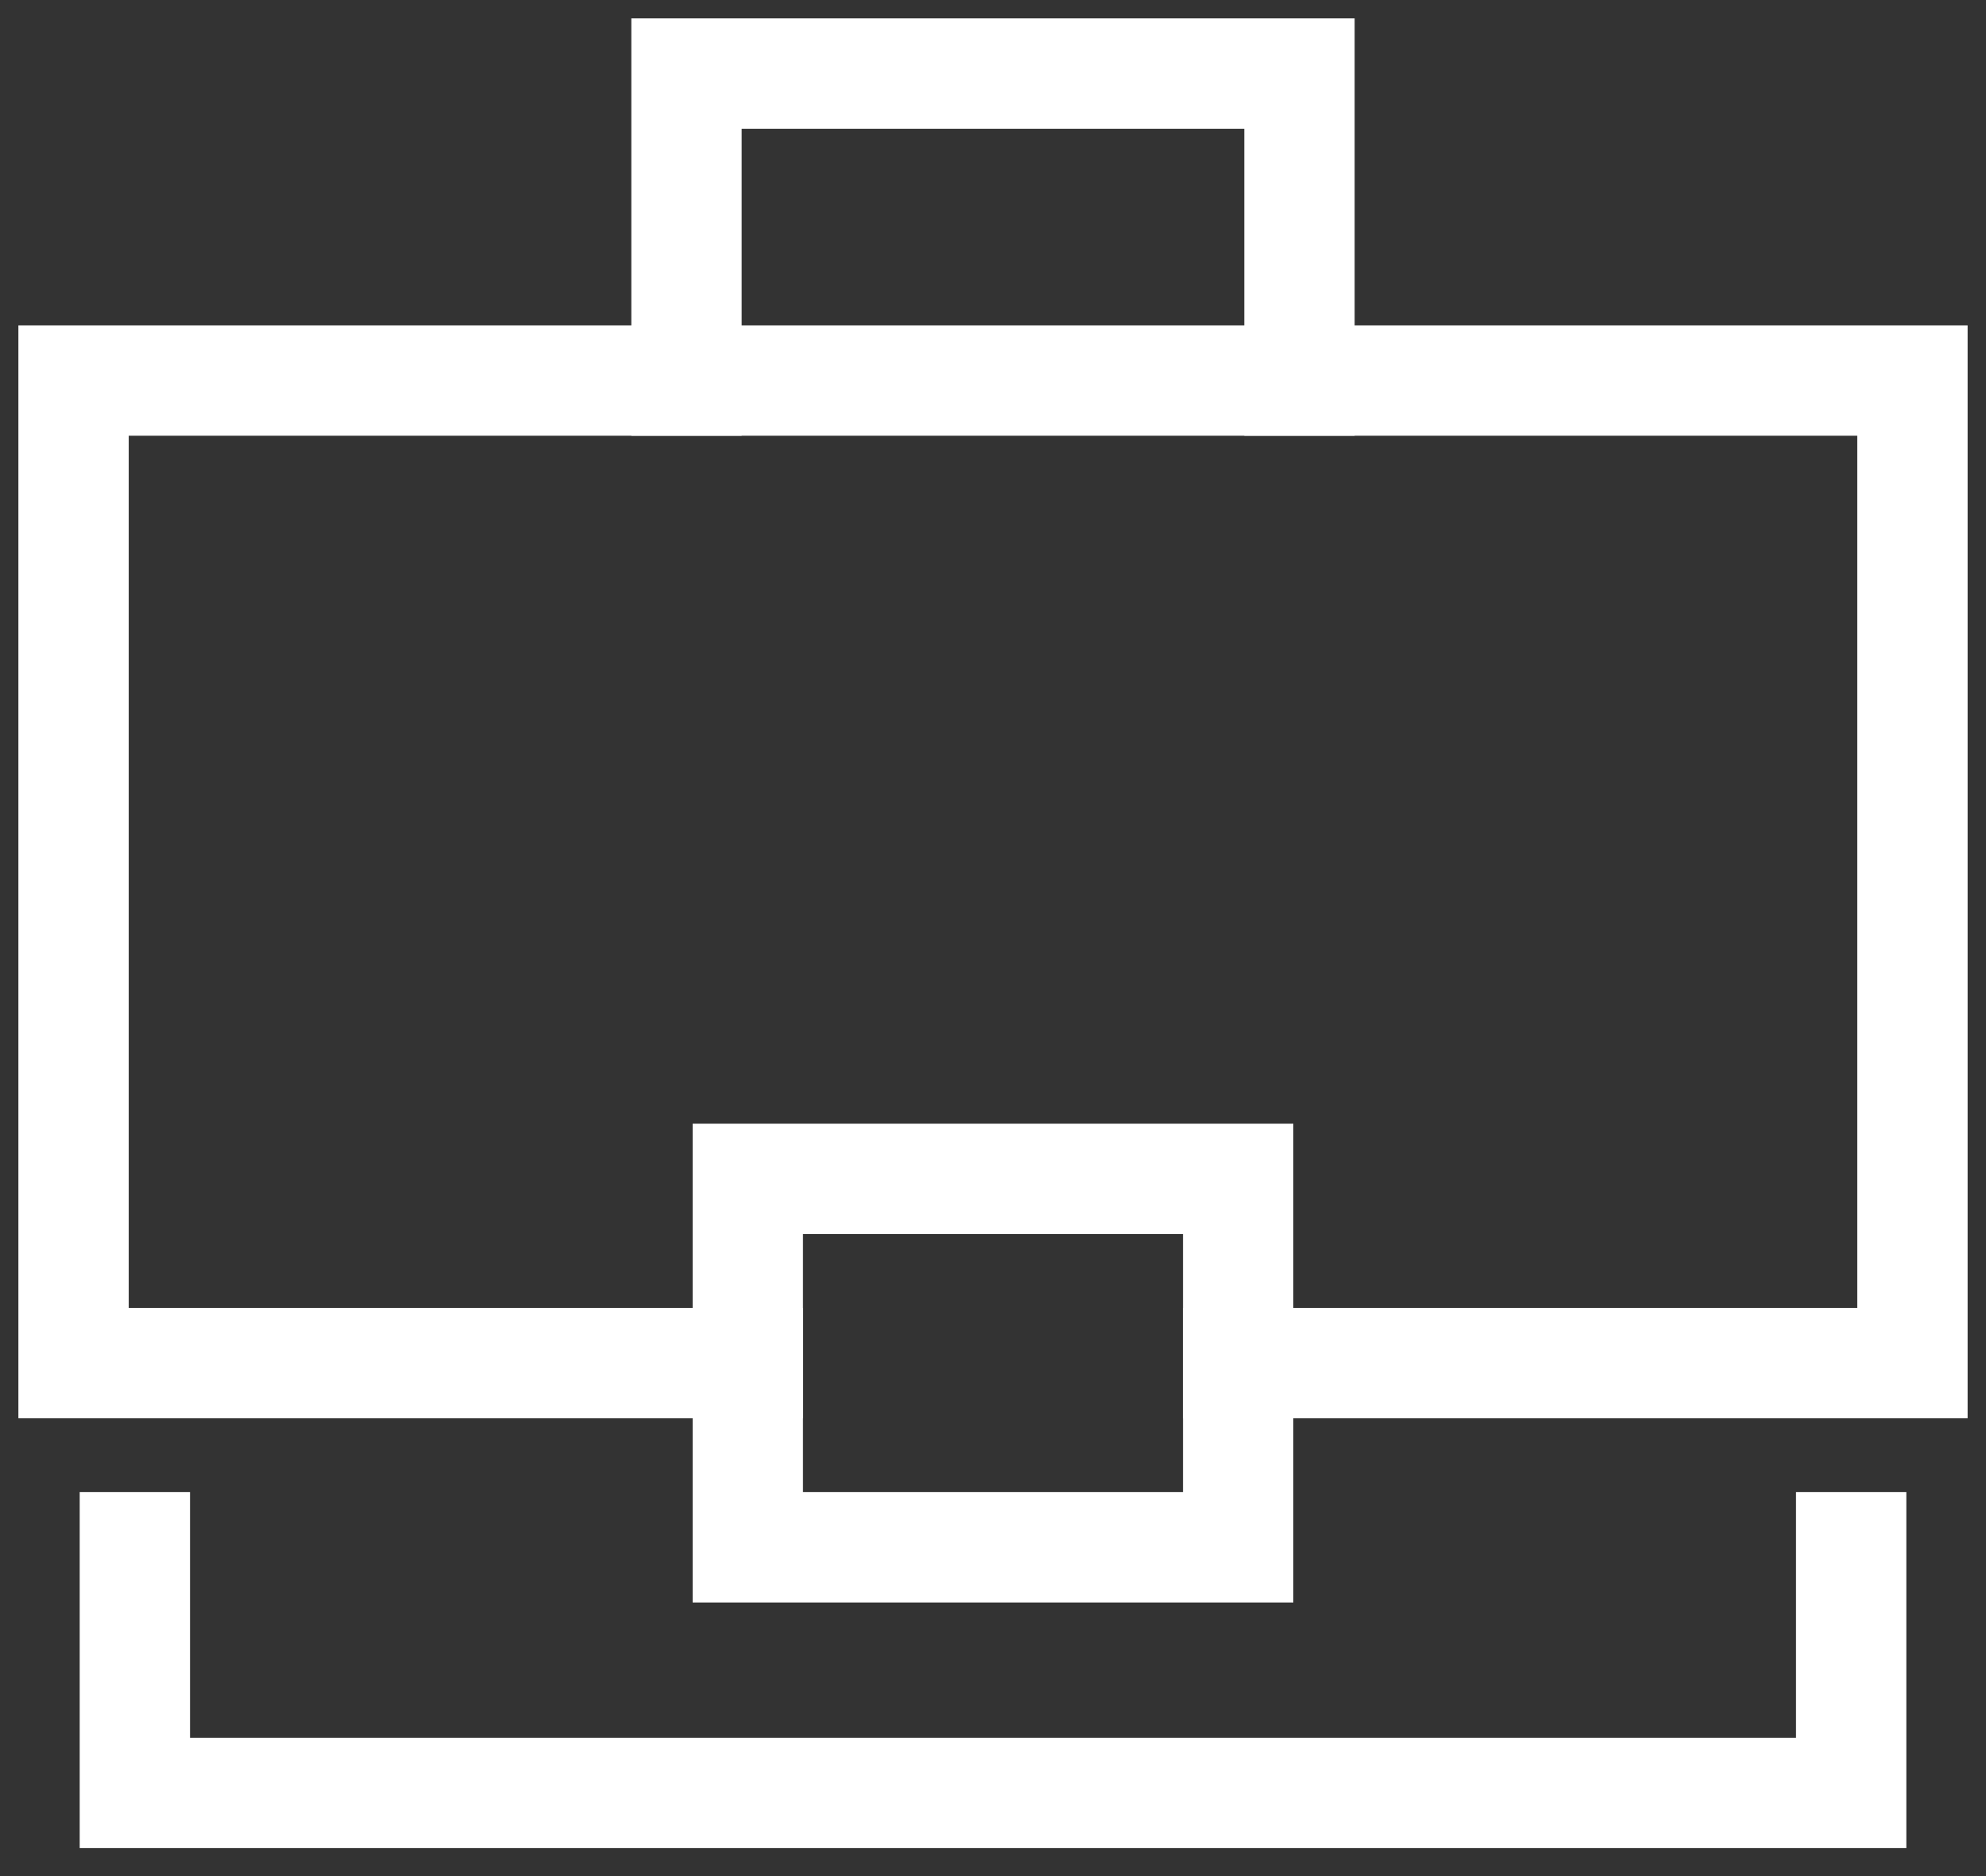
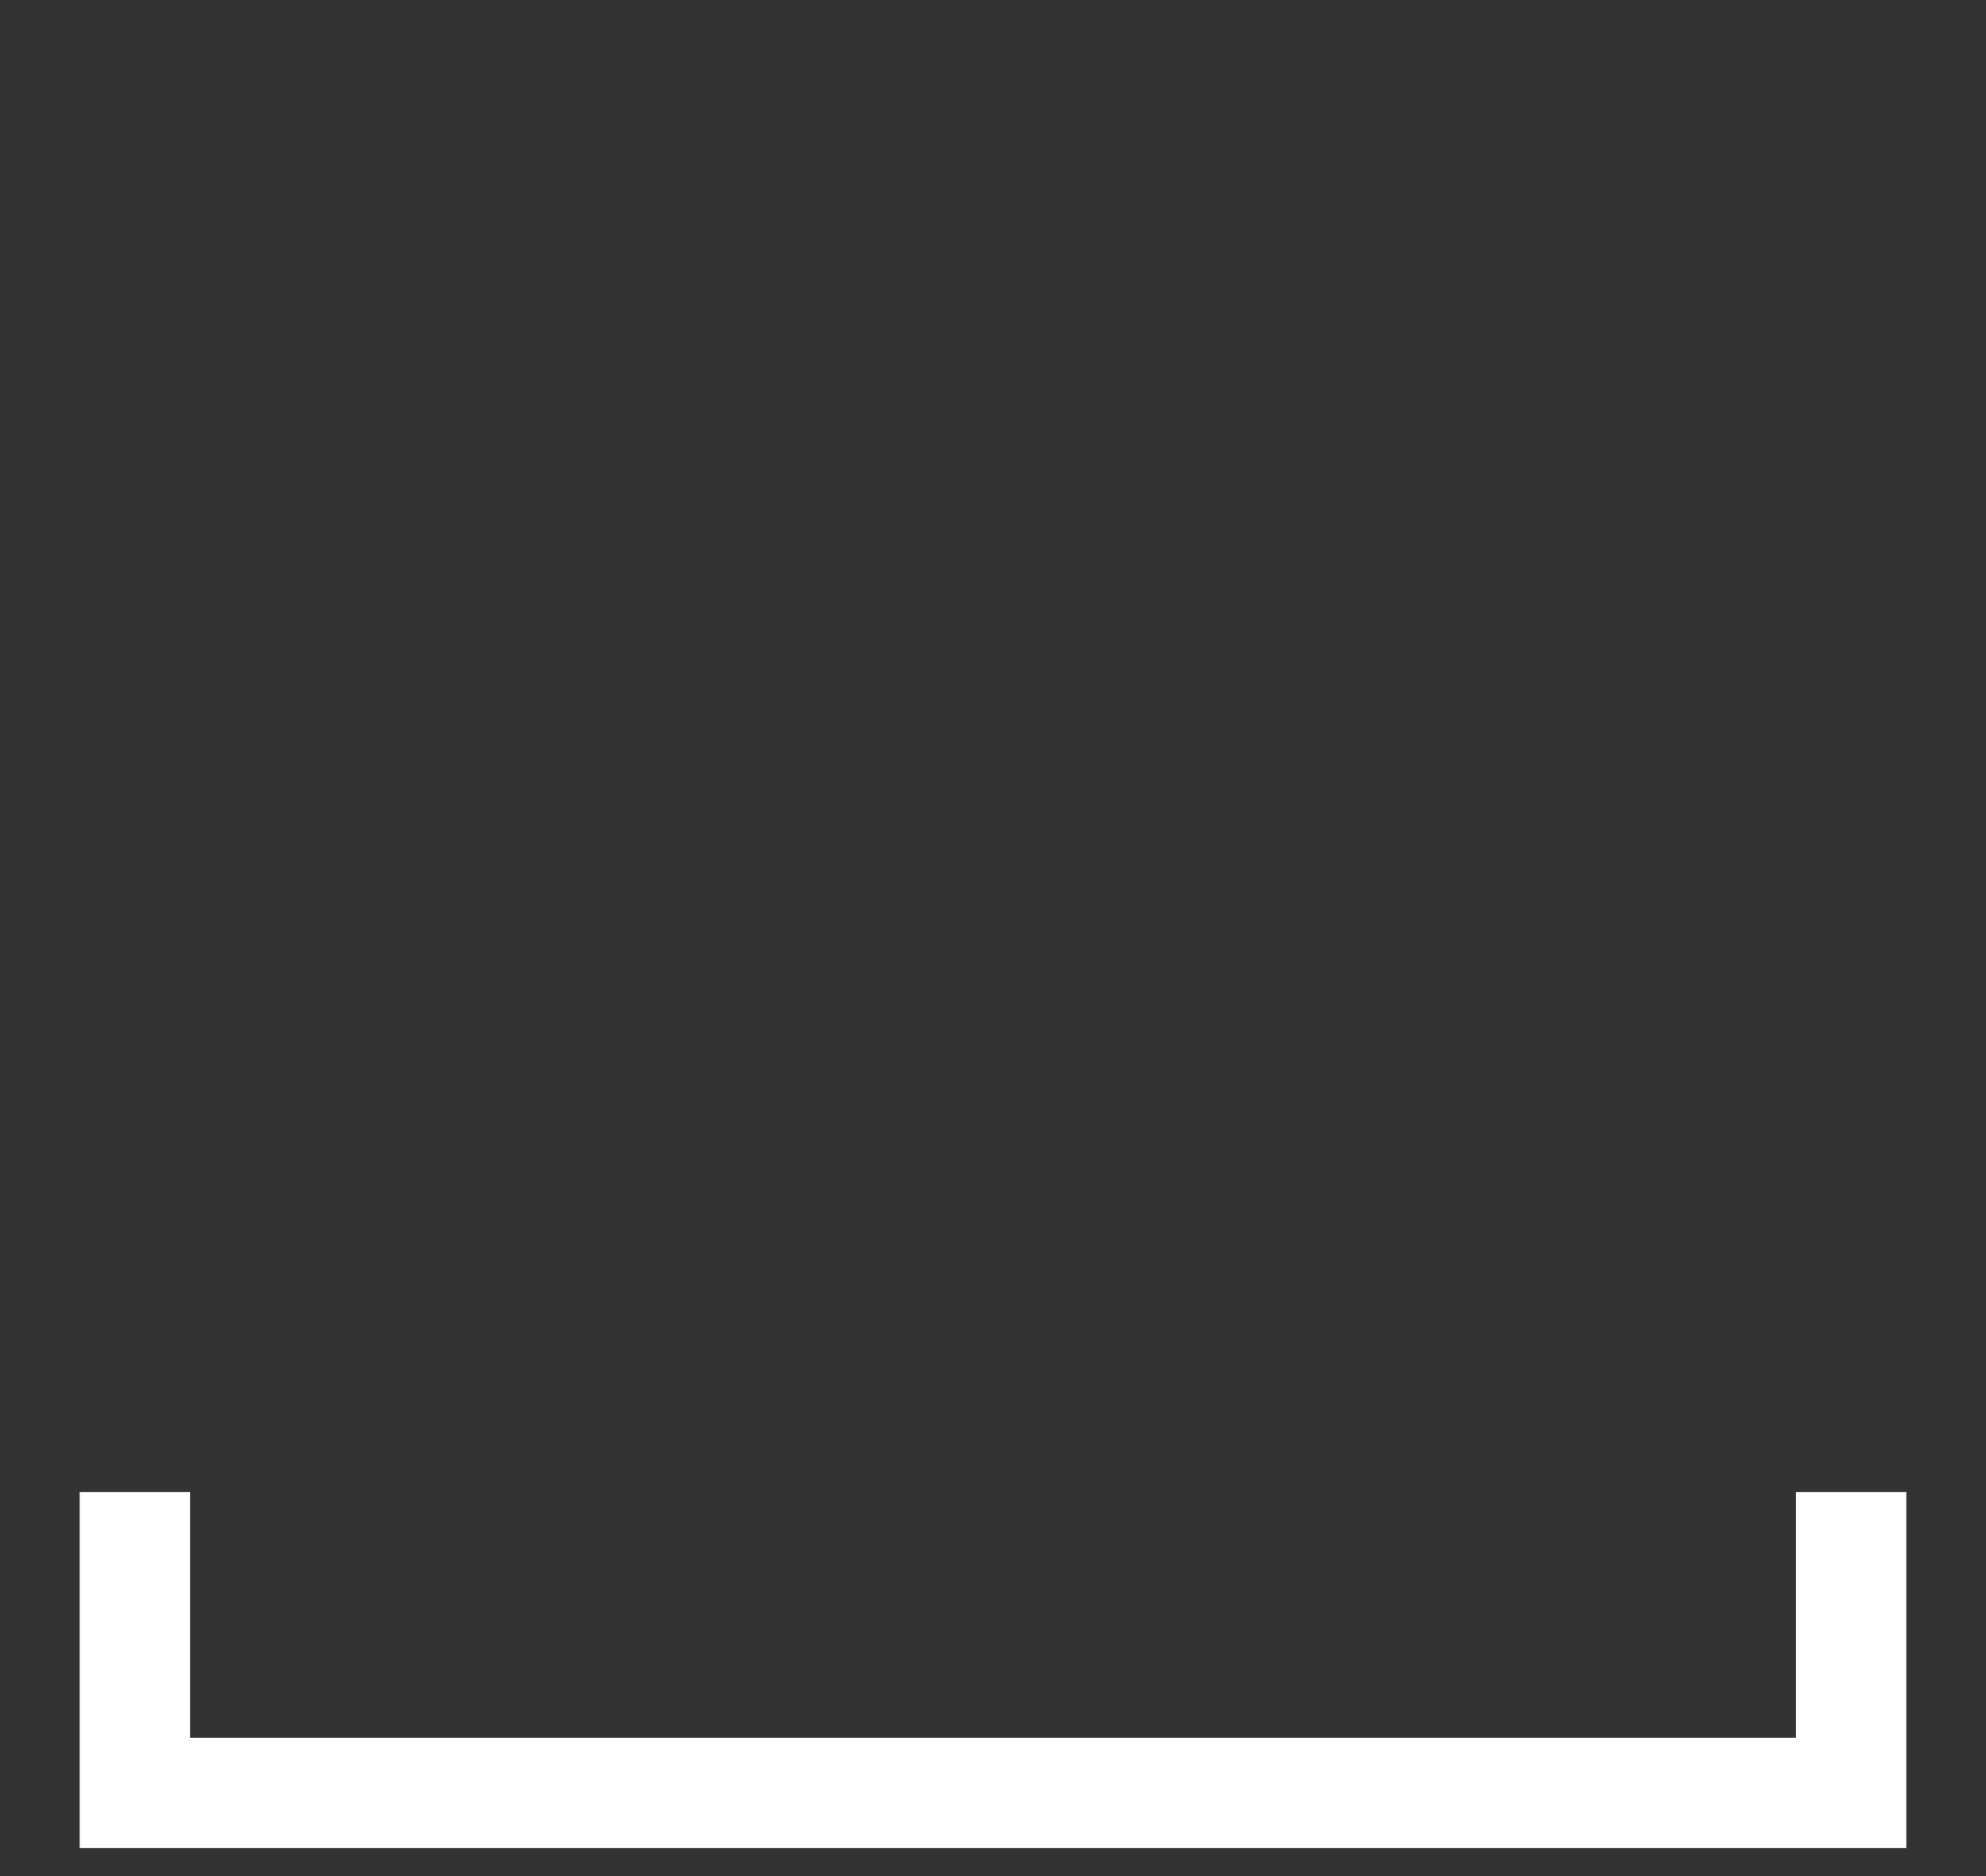
<svg xmlns="http://www.w3.org/2000/svg" width="54" height="51" viewBox="0 0 54 51" fill="none">
  <rect x="0" y="0" width="54" height="51" fill="#333333" stroke="none" />
-   <path d="M18.666 10.346V2H35.333V10.346" stroke="#fff" stroke-width="3" stroke-miterlimit="10" stroke-linecap="square" />
-   <path d="M20.333 37.054H2V10.345H52V37.054H33.667" stroke="#fff" stroke-width="3" stroke-miterlimit="10" stroke-linecap="square" />
  <path d="M50.334 42.062V48.739H3.667V42.062" stroke="#fff" stroke-width="3" stroke-miterlimit="10" stroke-linecap="square" />
-   <path d="M33.666 32.046H20.333V42.062H33.666V32.046Z" stroke="#fff" stroke-width="3" stroke-miterlimit="10" stroke-linecap="square" />
</svg>